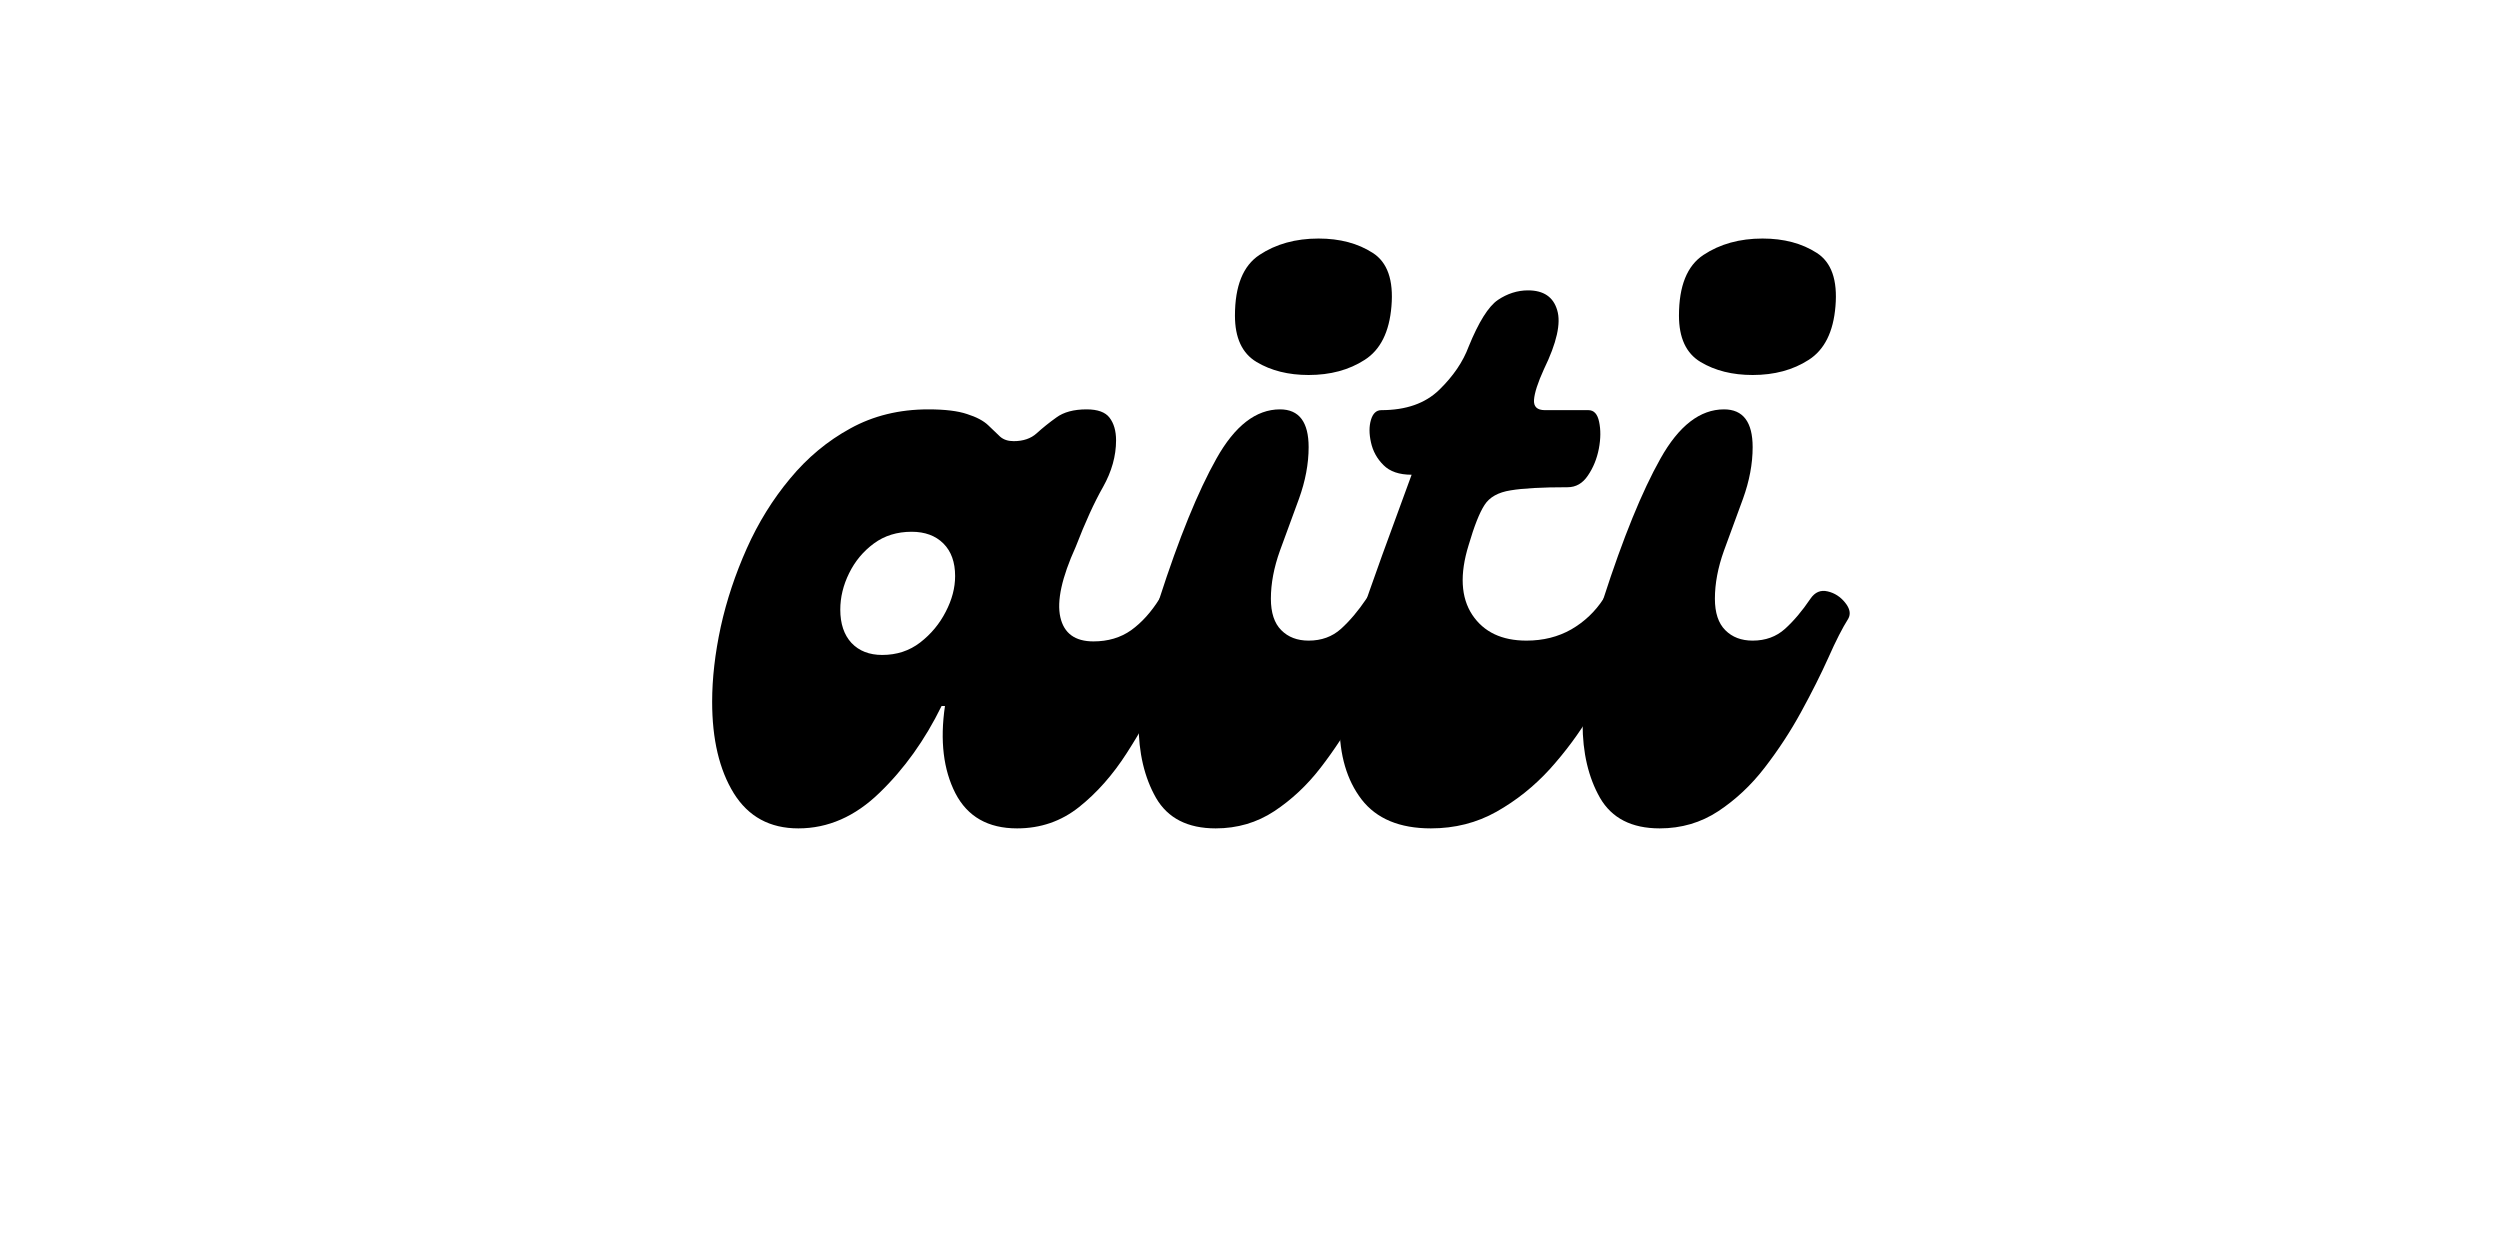
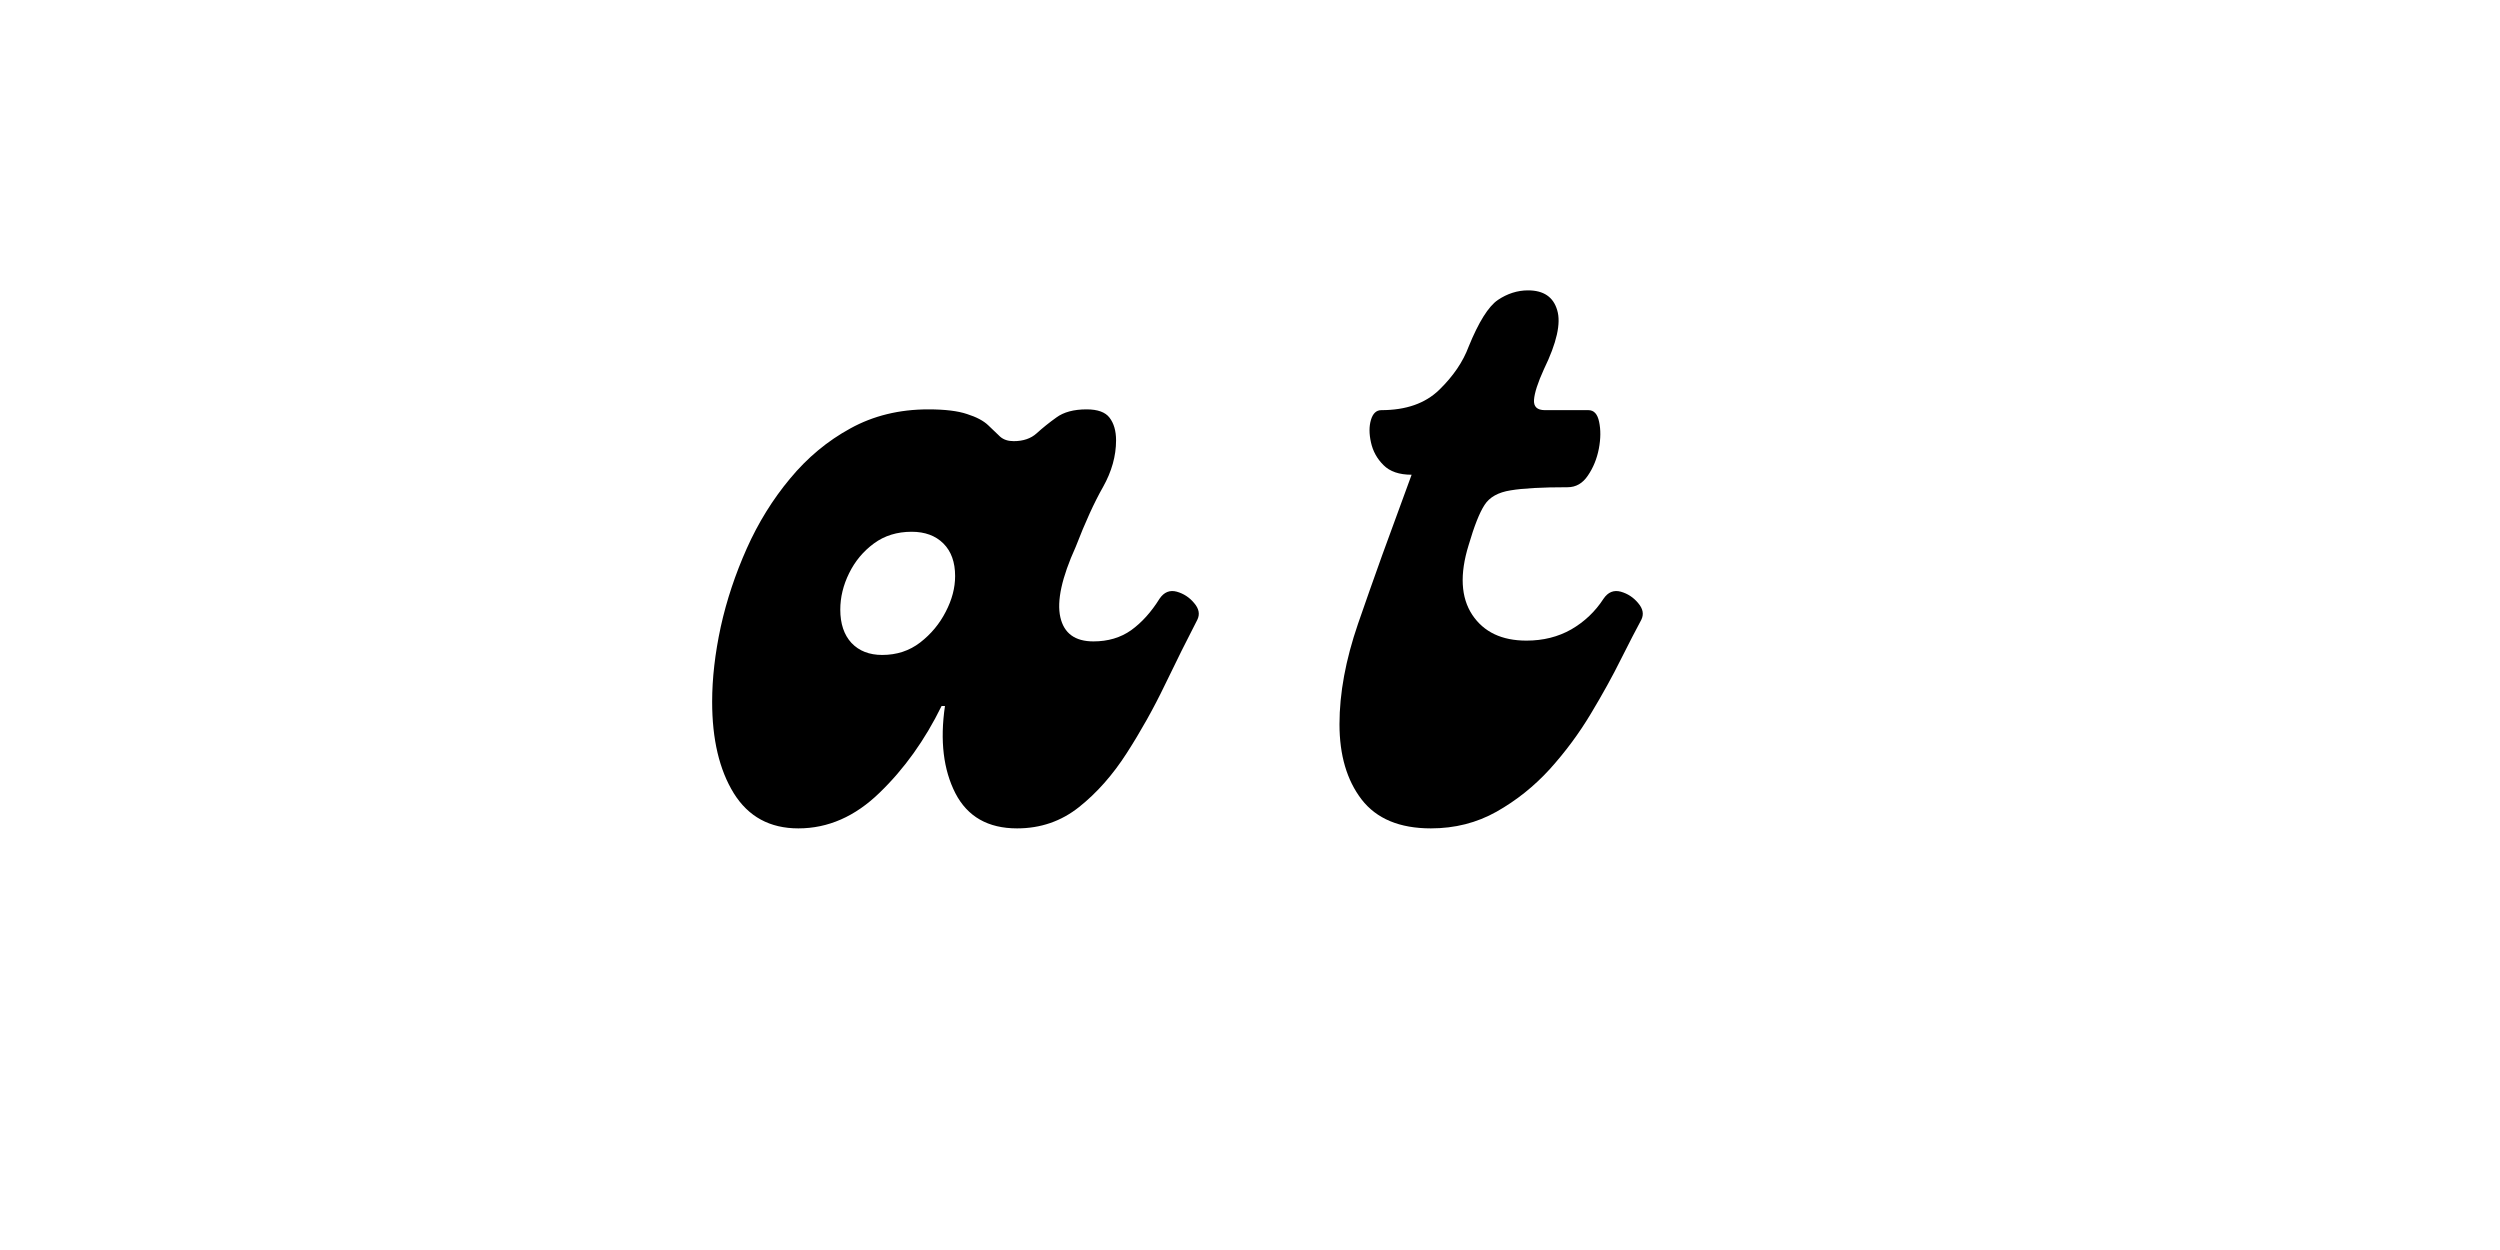
<svg xmlns="http://www.w3.org/2000/svg" width="200" zoomAndPan="magnify" viewBox="0 0 150 75" height="100" preserveAspectRatio="xMidYMid meet" version="1.0">
  <defs>
    <g />
  </defs>
  <g fill="#000000" fill-opacity="1">
    <g transform="translate(42.573, 49.703)">
      <g>
        <path d="M 5.328 0 C 3.617 0 2.328 -0.703 1.453 -2.109 C 0.586 -3.516 0.156 -5.344 0.156 -7.594 C 0.156 -9 0.328 -10.5 0.672 -12.094 C 1.023 -13.688 1.547 -15.254 2.234 -16.797 C 2.922 -18.336 3.785 -19.734 4.828 -20.984 C 5.867 -22.242 7.078 -23.25 8.453 -24 C 9.828 -24.758 11.383 -25.141 13.125 -25.141 C 14.125 -25.141 14.898 -25.047 15.453 -24.859 C 16.016 -24.68 16.438 -24.457 16.719 -24.188 C 17 -23.914 17.238 -23.688 17.438 -23.5 C 17.645 -23.32 17.914 -23.234 18.25 -23.234 C 18.82 -23.234 19.281 -23.391 19.625 -23.703 C 19.977 -24.023 20.375 -24.344 20.812 -24.656 C 21.25 -24.977 21.852 -25.141 22.625 -25.141 C 23.289 -25.141 23.75 -24.973 24 -24.641 C 24.258 -24.305 24.391 -23.852 24.391 -23.281 C 24.391 -22.344 24.129 -21.41 23.609 -20.484 C 23.086 -19.566 22.539 -18.367 21.969 -16.891 C 21.133 -15.047 20.828 -13.641 21.047 -12.672 C 21.266 -11.703 21.926 -11.219 23.031 -11.219 C 23.906 -11.219 24.66 -11.441 25.297 -11.891 C 25.93 -12.348 26.5 -12.977 27 -13.781 C 27.27 -14.176 27.613 -14.316 28.031 -14.203 C 28.445 -14.086 28.797 -13.859 29.078 -13.516 C 29.367 -13.18 29.43 -12.848 29.266 -12.516 C 28.66 -11.348 28.016 -10.051 27.328 -8.625 C 26.641 -7.195 25.875 -5.828 25.031 -4.516 C 24.195 -3.211 23.242 -2.133 22.172 -1.281 C 21.098 -0.426 19.859 0 18.453 0 C 16.711 0 15.477 -0.703 14.75 -2.109 C 14.031 -3.516 13.82 -5.258 14.125 -7.344 L 13.922 -7.344 C 12.922 -5.301 11.68 -3.566 10.203 -2.141 C 8.734 -0.711 7.109 0 5.328 0 Z M 10.359 -10.406 C 11.234 -10.406 11.992 -10.656 12.641 -11.156 C 13.297 -11.664 13.805 -12.281 14.172 -13 C 14.547 -13.719 14.734 -14.43 14.734 -15.141 C 14.734 -15.973 14.5 -16.625 14.031 -17.094 C 13.562 -17.562 12.926 -17.797 12.125 -17.797 C 11.25 -17.797 10.492 -17.562 9.859 -17.094 C 9.223 -16.625 8.727 -16.031 8.375 -15.312 C 8.02 -14.594 7.844 -13.863 7.844 -13.125 C 7.844 -12.281 8.066 -11.613 8.516 -11.125 C 8.973 -10.645 9.586 -10.406 10.359 -10.406 Z M 10.359 -10.406 " />
      </g>
    </g>
  </g>
  <g fill="#000000" fill-opacity="1">
    <g transform="translate(68.409, 49.703)">
      <g>
-         <path d="M 10.109 -27.203 C 8.898 -27.203 7.859 -27.461 6.984 -27.984 C 6.117 -28.504 5.688 -29.43 5.688 -30.766 C 5.688 -32.547 6.176 -33.758 7.156 -34.406 C 8.145 -35.062 9.328 -35.391 10.703 -35.391 C 11.984 -35.391 13.066 -35.102 13.953 -34.531 C 14.836 -33.969 15.211 -32.898 15.078 -31.328 C 14.953 -29.785 14.414 -28.711 13.469 -28.109 C 12.531 -27.504 11.41 -27.203 10.109 -27.203 Z M 4.531 0 C 2.852 0 1.66 -0.609 0.953 -1.828 C 0.254 -3.055 -0.094 -4.539 -0.094 -6.281 C -0.094 -7.457 0.02 -8.695 0.25 -10 C 0.488 -11.312 0.789 -12.57 1.156 -13.781 C 2.332 -17.426 3.473 -20.227 4.578 -22.188 C 5.68 -24.156 6.953 -25.141 8.391 -25.141 C 9.535 -25.141 10.109 -24.383 10.109 -22.875 C 10.109 -21.875 9.914 -20.844 9.531 -19.781 C 9.145 -18.727 8.766 -17.691 8.391 -16.672 C 8.023 -15.648 7.844 -14.688 7.844 -13.781 C 7.844 -12.938 8.051 -12.305 8.469 -11.891 C 8.883 -11.473 9.43 -11.266 10.109 -11.266 C 10.879 -11.266 11.523 -11.5 12.047 -11.969 C 12.566 -12.438 13.078 -13.039 13.578 -13.781 C 13.848 -14.176 14.191 -14.32 14.609 -14.219 C 15.023 -14.125 15.375 -13.898 15.656 -13.547 C 15.945 -13.191 16.008 -12.867 15.844 -12.578 C 15.5 -12.035 15.102 -11.258 14.656 -10.25 C 14.207 -9.25 13.66 -8.16 13.016 -6.984 C 12.379 -5.816 11.648 -4.703 10.828 -3.641 C 10.016 -2.586 9.086 -1.719 8.047 -1.031 C 7.004 -0.344 5.832 0 4.531 0 Z M 4.531 0 " />
-       </g>
+         </g>
    </g>
  </g>
  <g fill="#000000" fill-opacity="1">
    <g transform="translate(80.775, 49.703)">
      <g>
        <path d="M 5.078 0 C 3.203 0 1.816 -0.578 0.922 -1.734 C 0.035 -2.891 -0.406 -4.395 -0.406 -6.25 C -0.406 -8.113 -0.035 -10.117 0.703 -12.266 C 1.141 -13.535 1.625 -14.91 2.156 -16.391 C 2.695 -17.867 3.285 -19.477 3.922 -21.219 C 3.18 -21.219 2.617 -21.41 2.234 -21.797 C 1.848 -22.18 1.598 -22.633 1.484 -23.156 C 1.367 -23.676 1.367 -24.129 1.484 -24.516 C 1.598 -24.898 1.805 -25.094 2.109 -25.094 C 3.586 -25.094 4.742 -25.5 5.578 -26.312 C 6.422 -27.133 7.008 -28 7.344 -28.906 C 7.945 -30.383 8.531 -31.316 9.094 -31.703 C 9.664 -32.086 10.27 -32.281 10.906 -32.281 C 11.844 -32.281 12.426 -31.883 12.656 -31.094 C 12.895 -30.312 12.629 -29.129 11.859 -27.547 C 11.492 -26.742 11.297 -26.133 11.266 -25.719 C 11.234 -25.301 11.453 -25.094 11.922 -25.094 L 14.531 -25.094 C 14.863 -25.094 15.078 -24.859 15.172 -24.391 C 15.273 -23.922 15.27 -23.383 15.156 -22.781 C 15.039 -22.176 14.82 -21.641 14.5 -21.172 C 14.188 -20.703 13.781 -20.469 13.281 -20.469 C 11.738 -20.469 10.598 -20.406 9.859 -20.281 C 9.117 -20.164 8.598 -19.875 8.297 -19.406 C 7.992 -18.938 7.676 -18.133 7.344 -17 C 6.801 -15.25 6.875 -13.852 7.562 -12.812 C 8.25 -11.781 9.332 -11.266 10.812 -11.266 C 11.812 -11.266 12.707 -11.488 13.5 -11.938 C 14.289 -12.395 14.938 -13.008 15.438 -13.781 C 15.707 -14.176 16.051 -14.316 16.469 -14.203 C 16.883 -14.086 17.234 -13.859 17.516 -13.516 C 17.805 -13.18 17.867 -12.848 17.703 -12.516 C 17.398 -11.953 16.992 -11.164 16.484 -10.156 C 15.984 -9.145 15.379 -8.051 14.672 -6.875 C 13.973 -5.707 13.156 -4.602 12.219 -3.562 C 11.281 -2.531 10.211 -1.676 9.016 -1 C 7.828 -0.332 6.516 0 5.078 0 Z M 5.078 0 " />
      </g>
    </g>
  </g>
  <g fill="#000000" fill-opacity="1">
    <g transform="translate(95.05, 49.703)">
      <g>
-         <path d="M 10.109 -27.203 C 8.898 -27.203 7.859 -27.461 6.984 -27.984 C 6.117 -28.504 5.688 -29.43 5.688 -30.766 C 5.688 -32.547 6.176 -33.758 7.156 -34.406 C 8.145 -35.062 9.328 -35.391 10.703 -35.391 C 11.984 -35.391 13.066 -35.102 13.953 -34.531 C 14.836 -33.969 15.211 -32.898 15.078 -31.328 C 14.953 -29.785 14.414 -28.711 13.469 -28.109 C 12.531 -27.504 11.41 -27.203 10.109 -27.203 Z M 4.531 0 C 2.852 0 1.66 -0.609 0.953 -1.828 C 0.254 -3.055 -0.094 -4.539 -0.094 -6.281 C -0.094 -7.457 0.02 -8.695 0.25 -10 C 0.488 -11.312 0.789 -12.57 1.156 -13.781 C 2.332 -17.426 3.473 -20.227 4.578 -22.188 C 5.68 -24.156 6.953 -25.141 8.391 -25.141 C 9.535 -25.141 10.109 -24.383 10.109 -22.875 C 10.109 -21.875 9.914 -20.844 9.531 -19.781 C 9.145 -18.727 8.766 -17.691 8.391 -16.672 C 8.023 -15.648 7.844 -14.688 7.844 -13.781 C 7.844 -12.938 8.051 -12.305 8.469 -11.891 C 8.883 -11.473 9.43 -11.266 10.109 -11.266 C 10.879 -11.266 11.523 -11.5 12.047 -11.969 C 12.566 -12.438 13.078 -13.039 13.578 -13.781 C 13.848 -14.176 14.191 -14.32 14.609 -14.219 C 15.023 -14.125 15.375 -13.898 15.656 -13.547 C 15.945 -13.191 16.008 -12.867 15.844 -12.578 C 15.5 -12.035 15.102 -11.258 14.656 -10.25 C 14.207 -9.25 13.66 -8.16 13.016 -6.984 C 12.379 -5.816 11.648 -4.703 10.828 -3.641 C 10.016 -2.586 9.086 -1.719 8.047 -1.031 C 7.004 -0.344 5.832 0 4.531 0 Z M 4.531 0 " />
-       </g>
+         </g>
    </g>
  </g>
</svg>